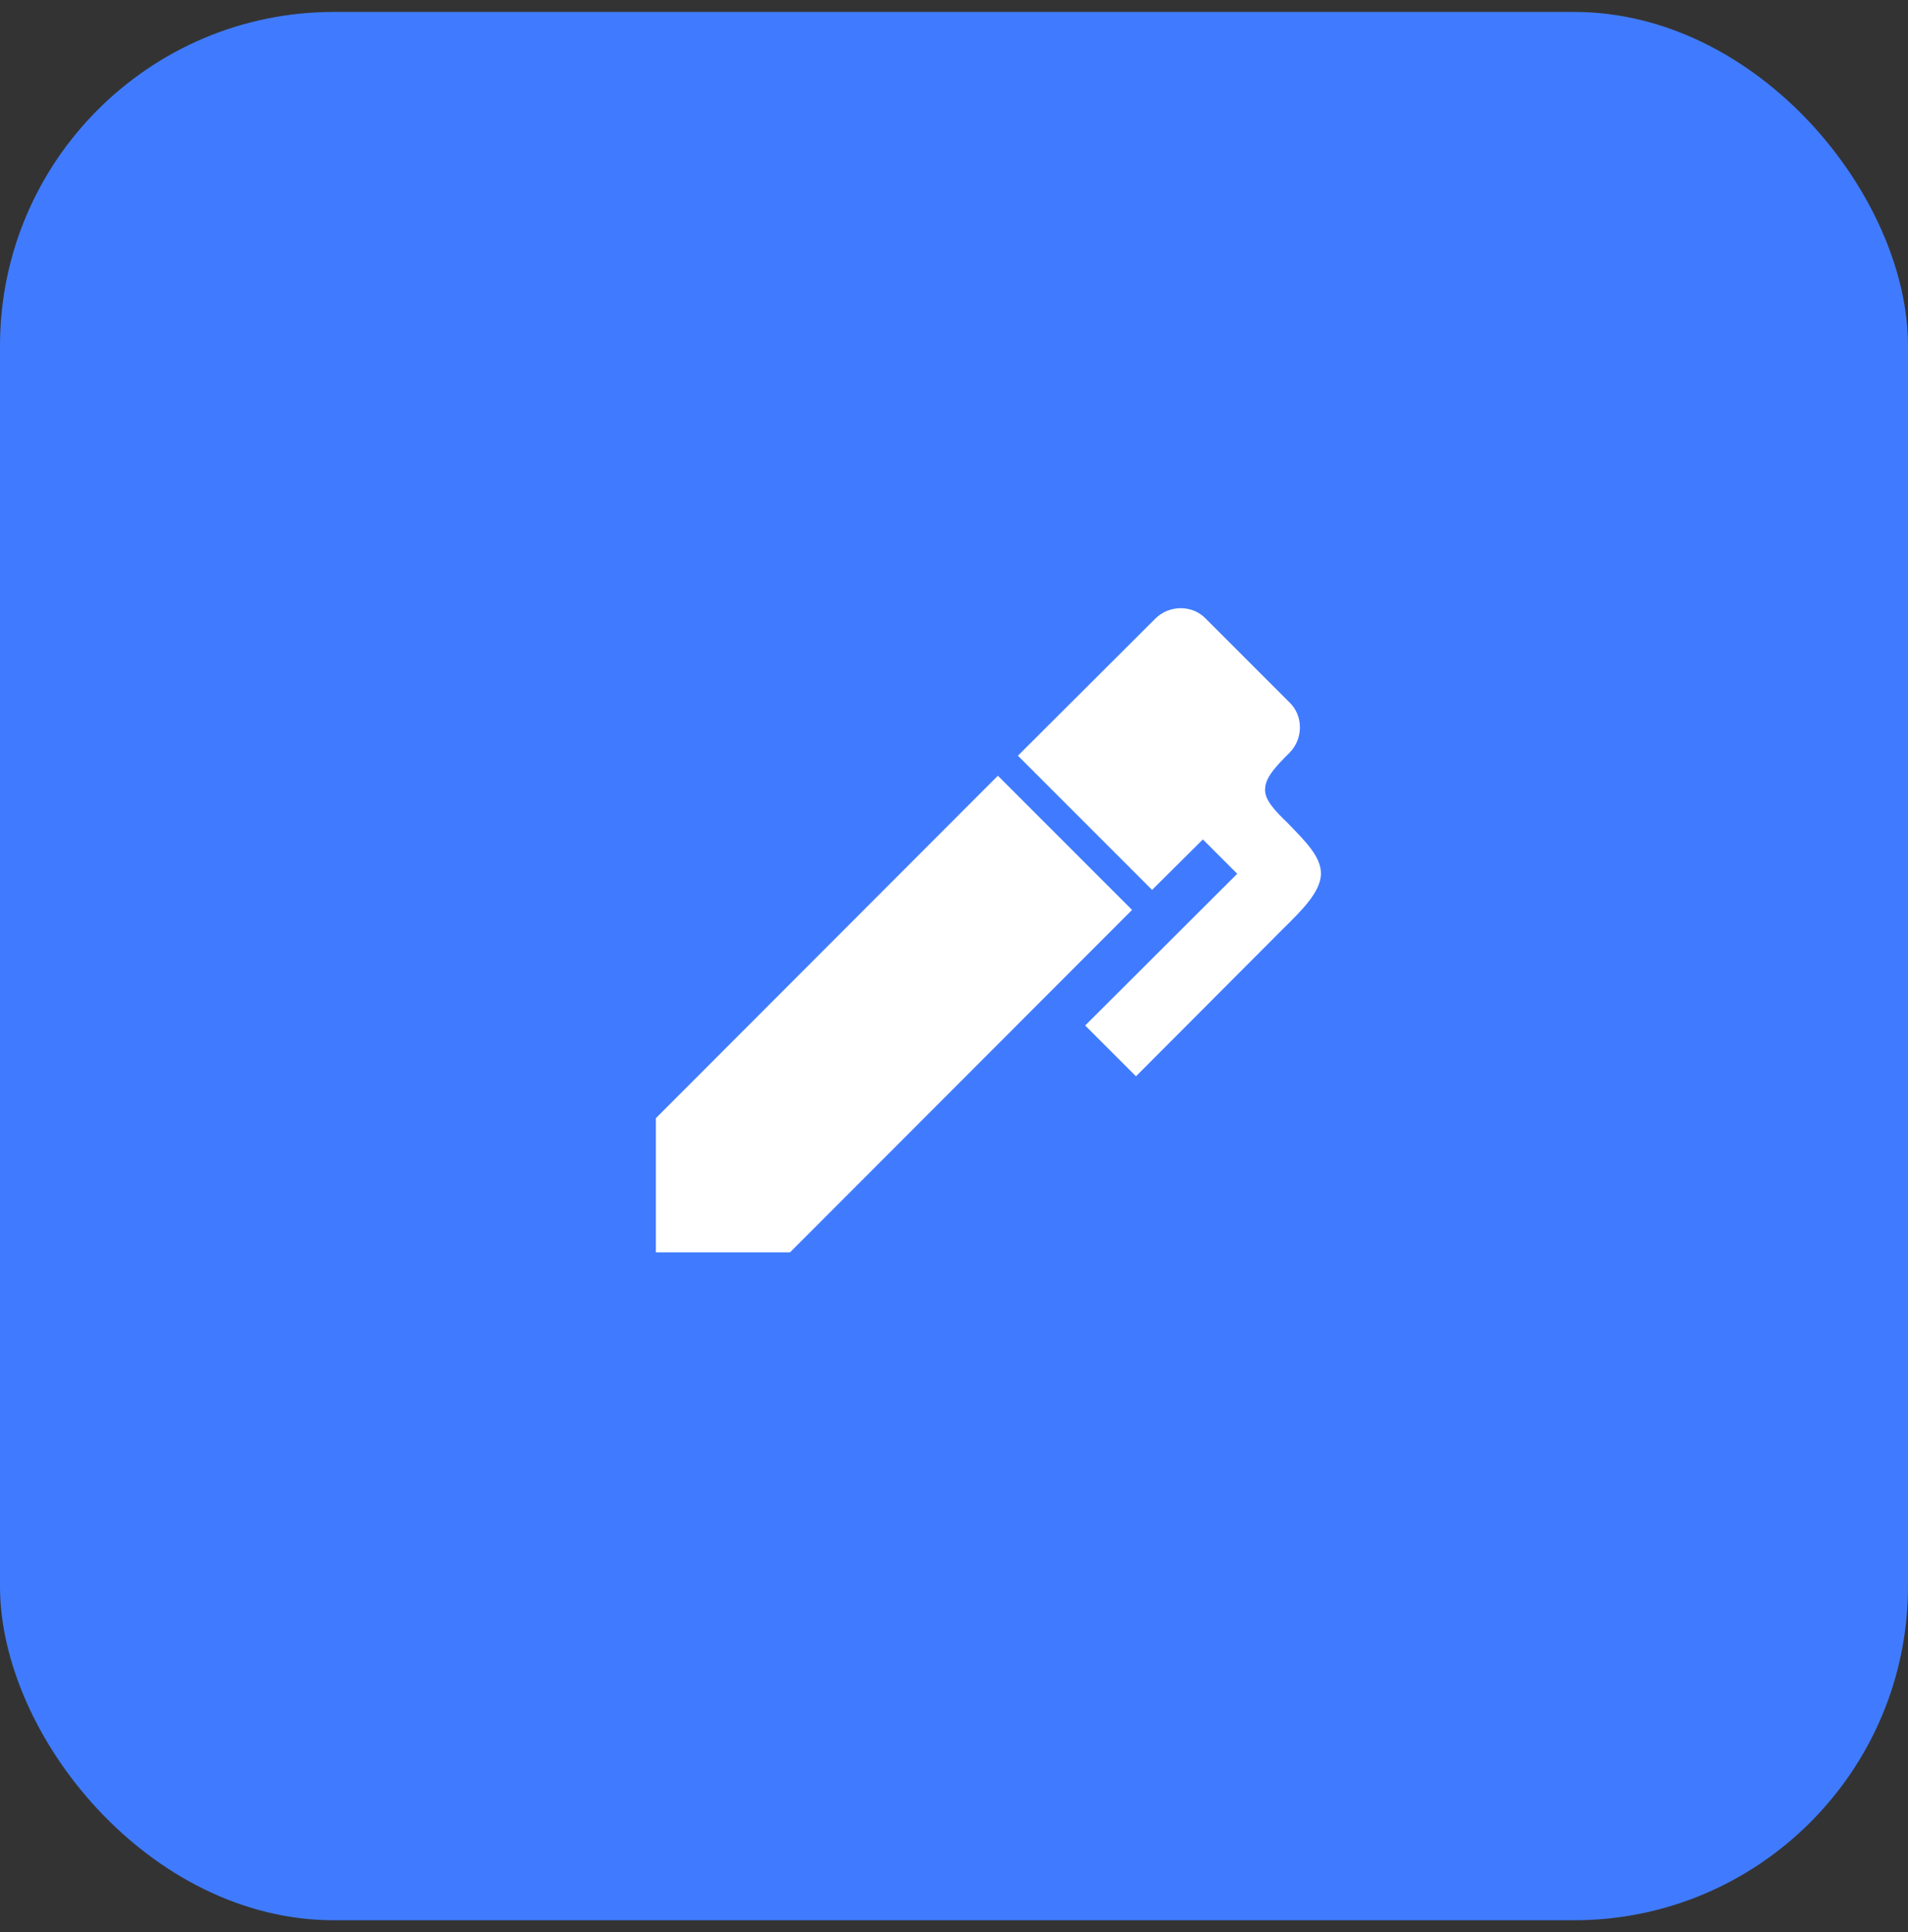
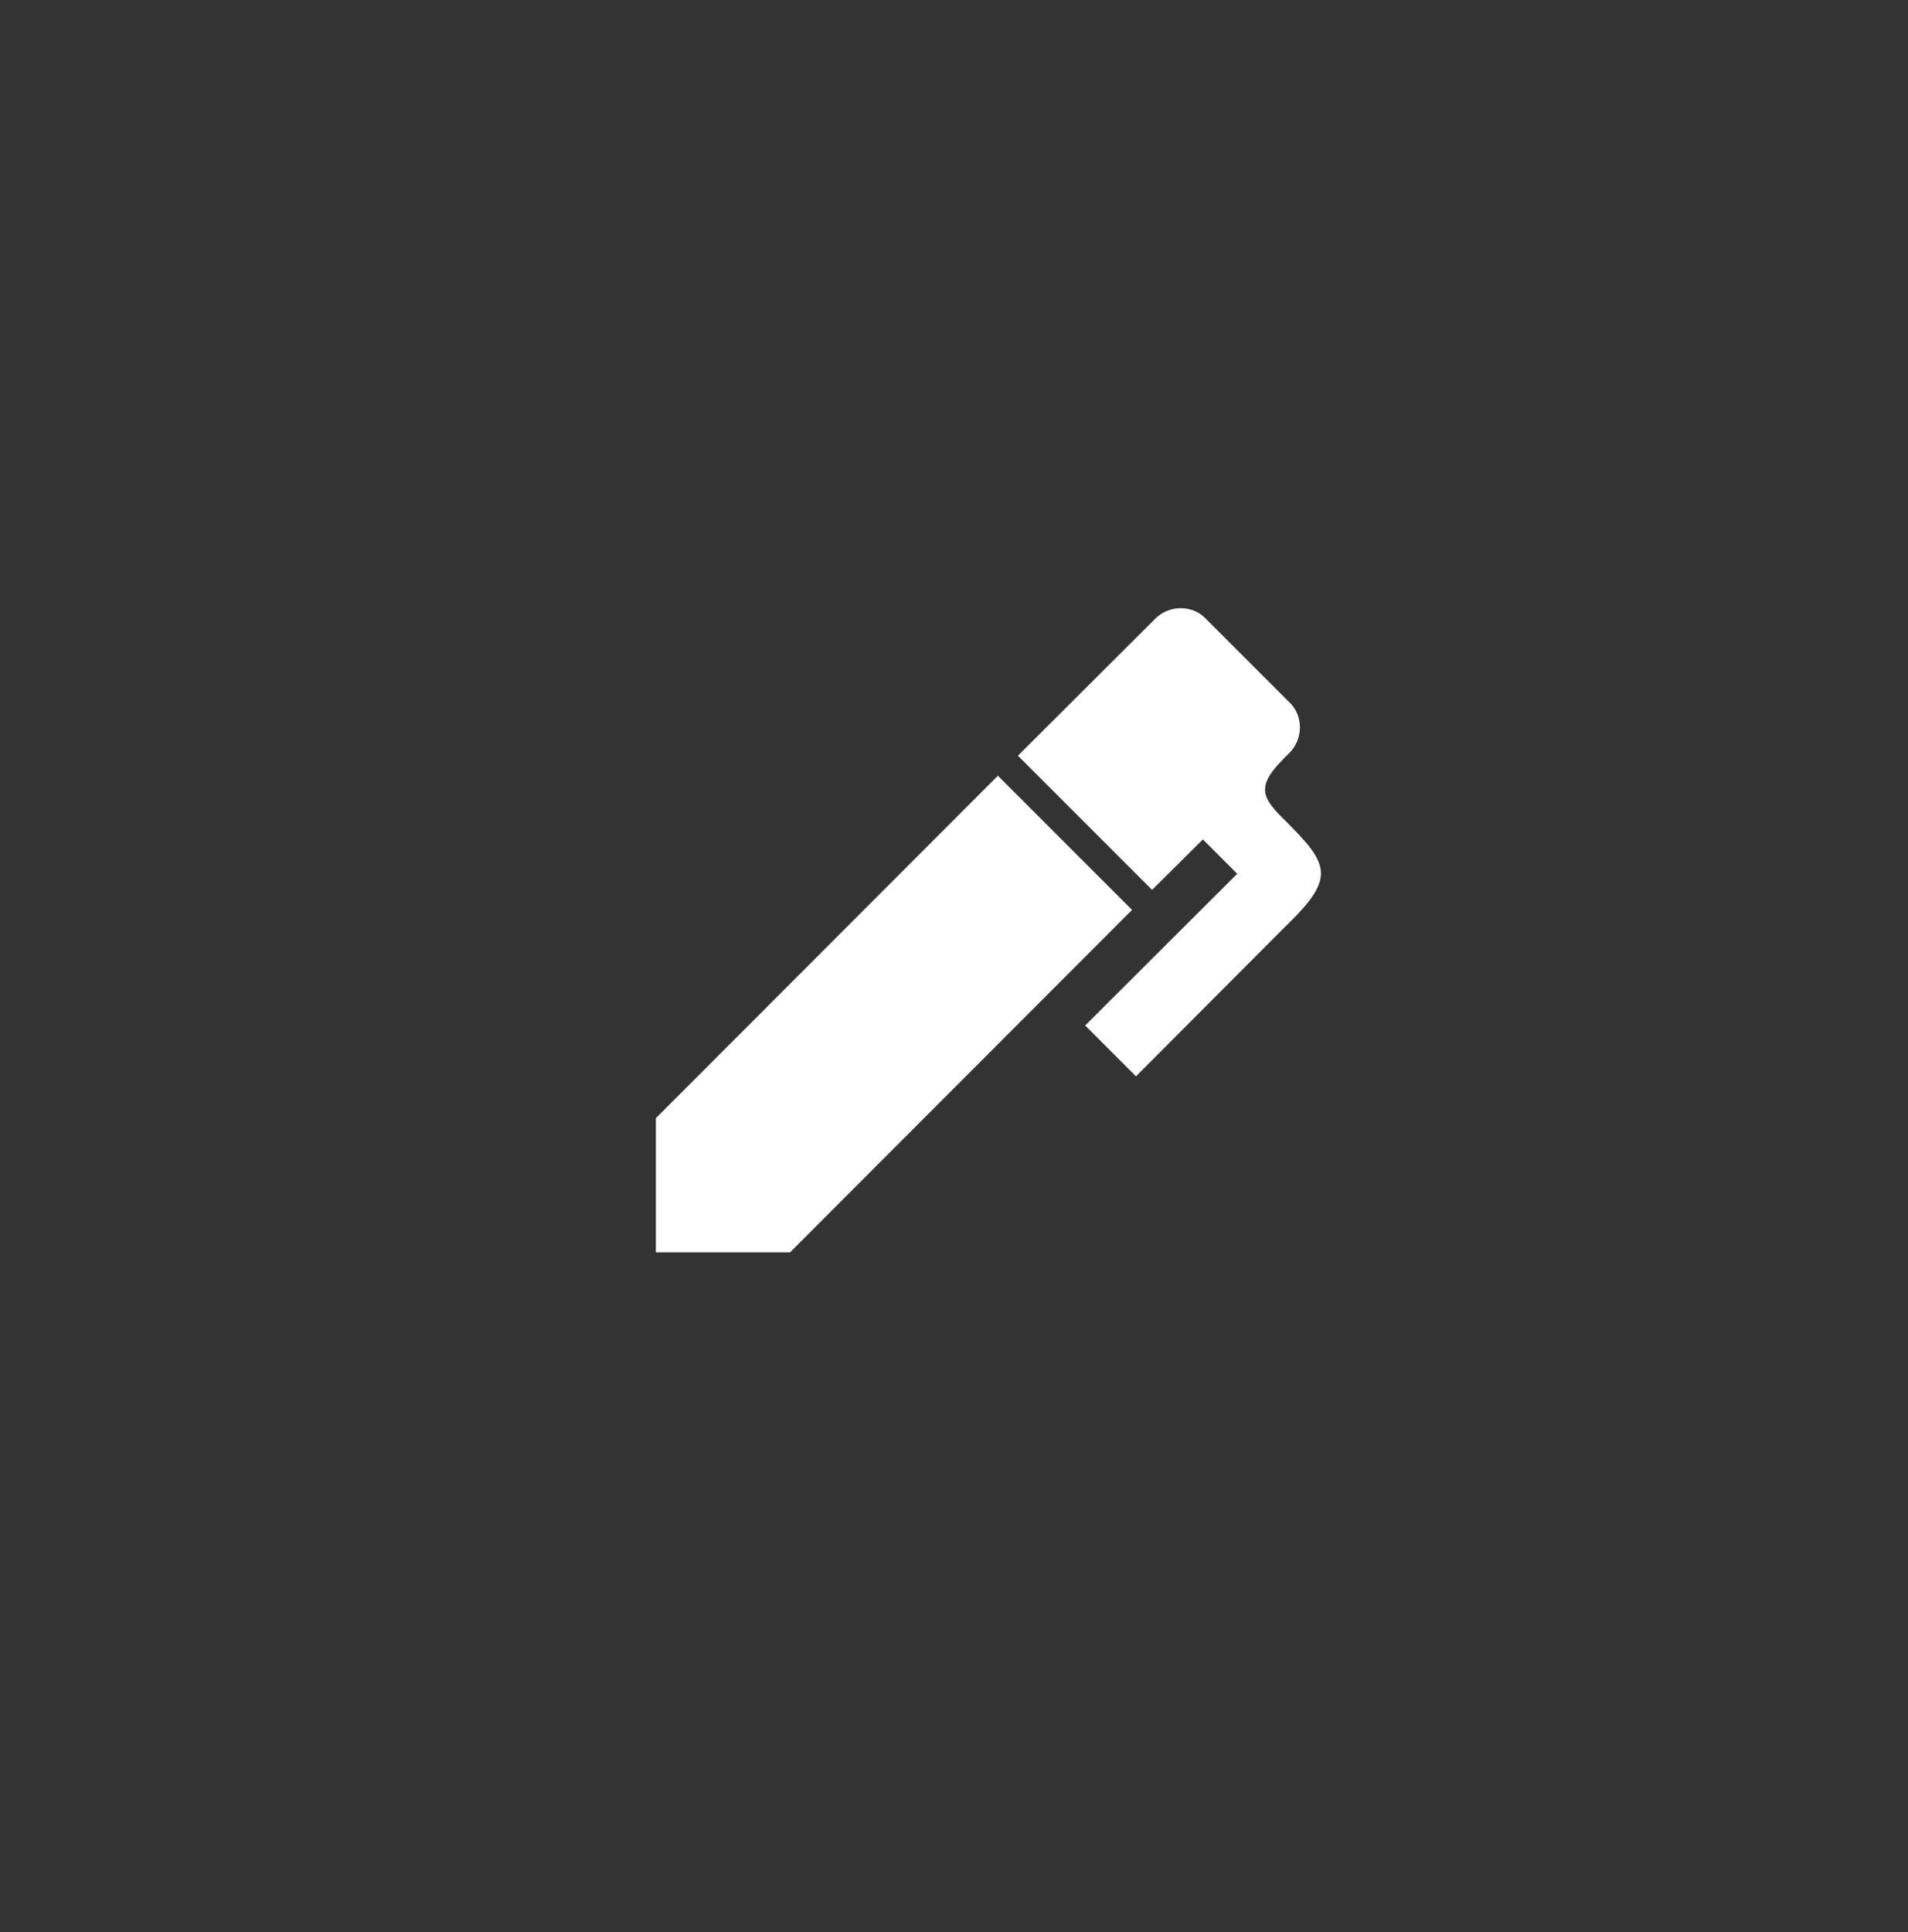
<svg xmlns="http://www.w3.org/2000/svg" width="80" height="81" viewBox="0 0 80 81" fill="none">
  <rect x="0" y="0" width="80" height="81" fill="#333333" stroke="none" />
-   <rect y="0.5" width="80" height="80" rx="14" fill="#407bff" />
  <path d="M54.065 31.56C53.555 32.07 53.06 32.565 53.045 33.06C53 33.54 53.51 34.035 53.99 34.5C54.71 35.25 55.415 35.925 55.385 36.66C55.355 37.395 54.59 38.16 53.825 38.91L47.63 45.12L45.5 42.99L51.875 36.63L50.435 35.19L48.305 37.305L42.68 31.68L48.44 25.935C49.025 25.35 50 25.35 50.555 25.935L54.065 29.445C54.65 30 54.65 30.975 54.065 31.56ZM27.5 46.875L41.84 32.52L47.465 38.145L33.125 52.5H27.5V46.875Z" fill="#fff" />
</svg>